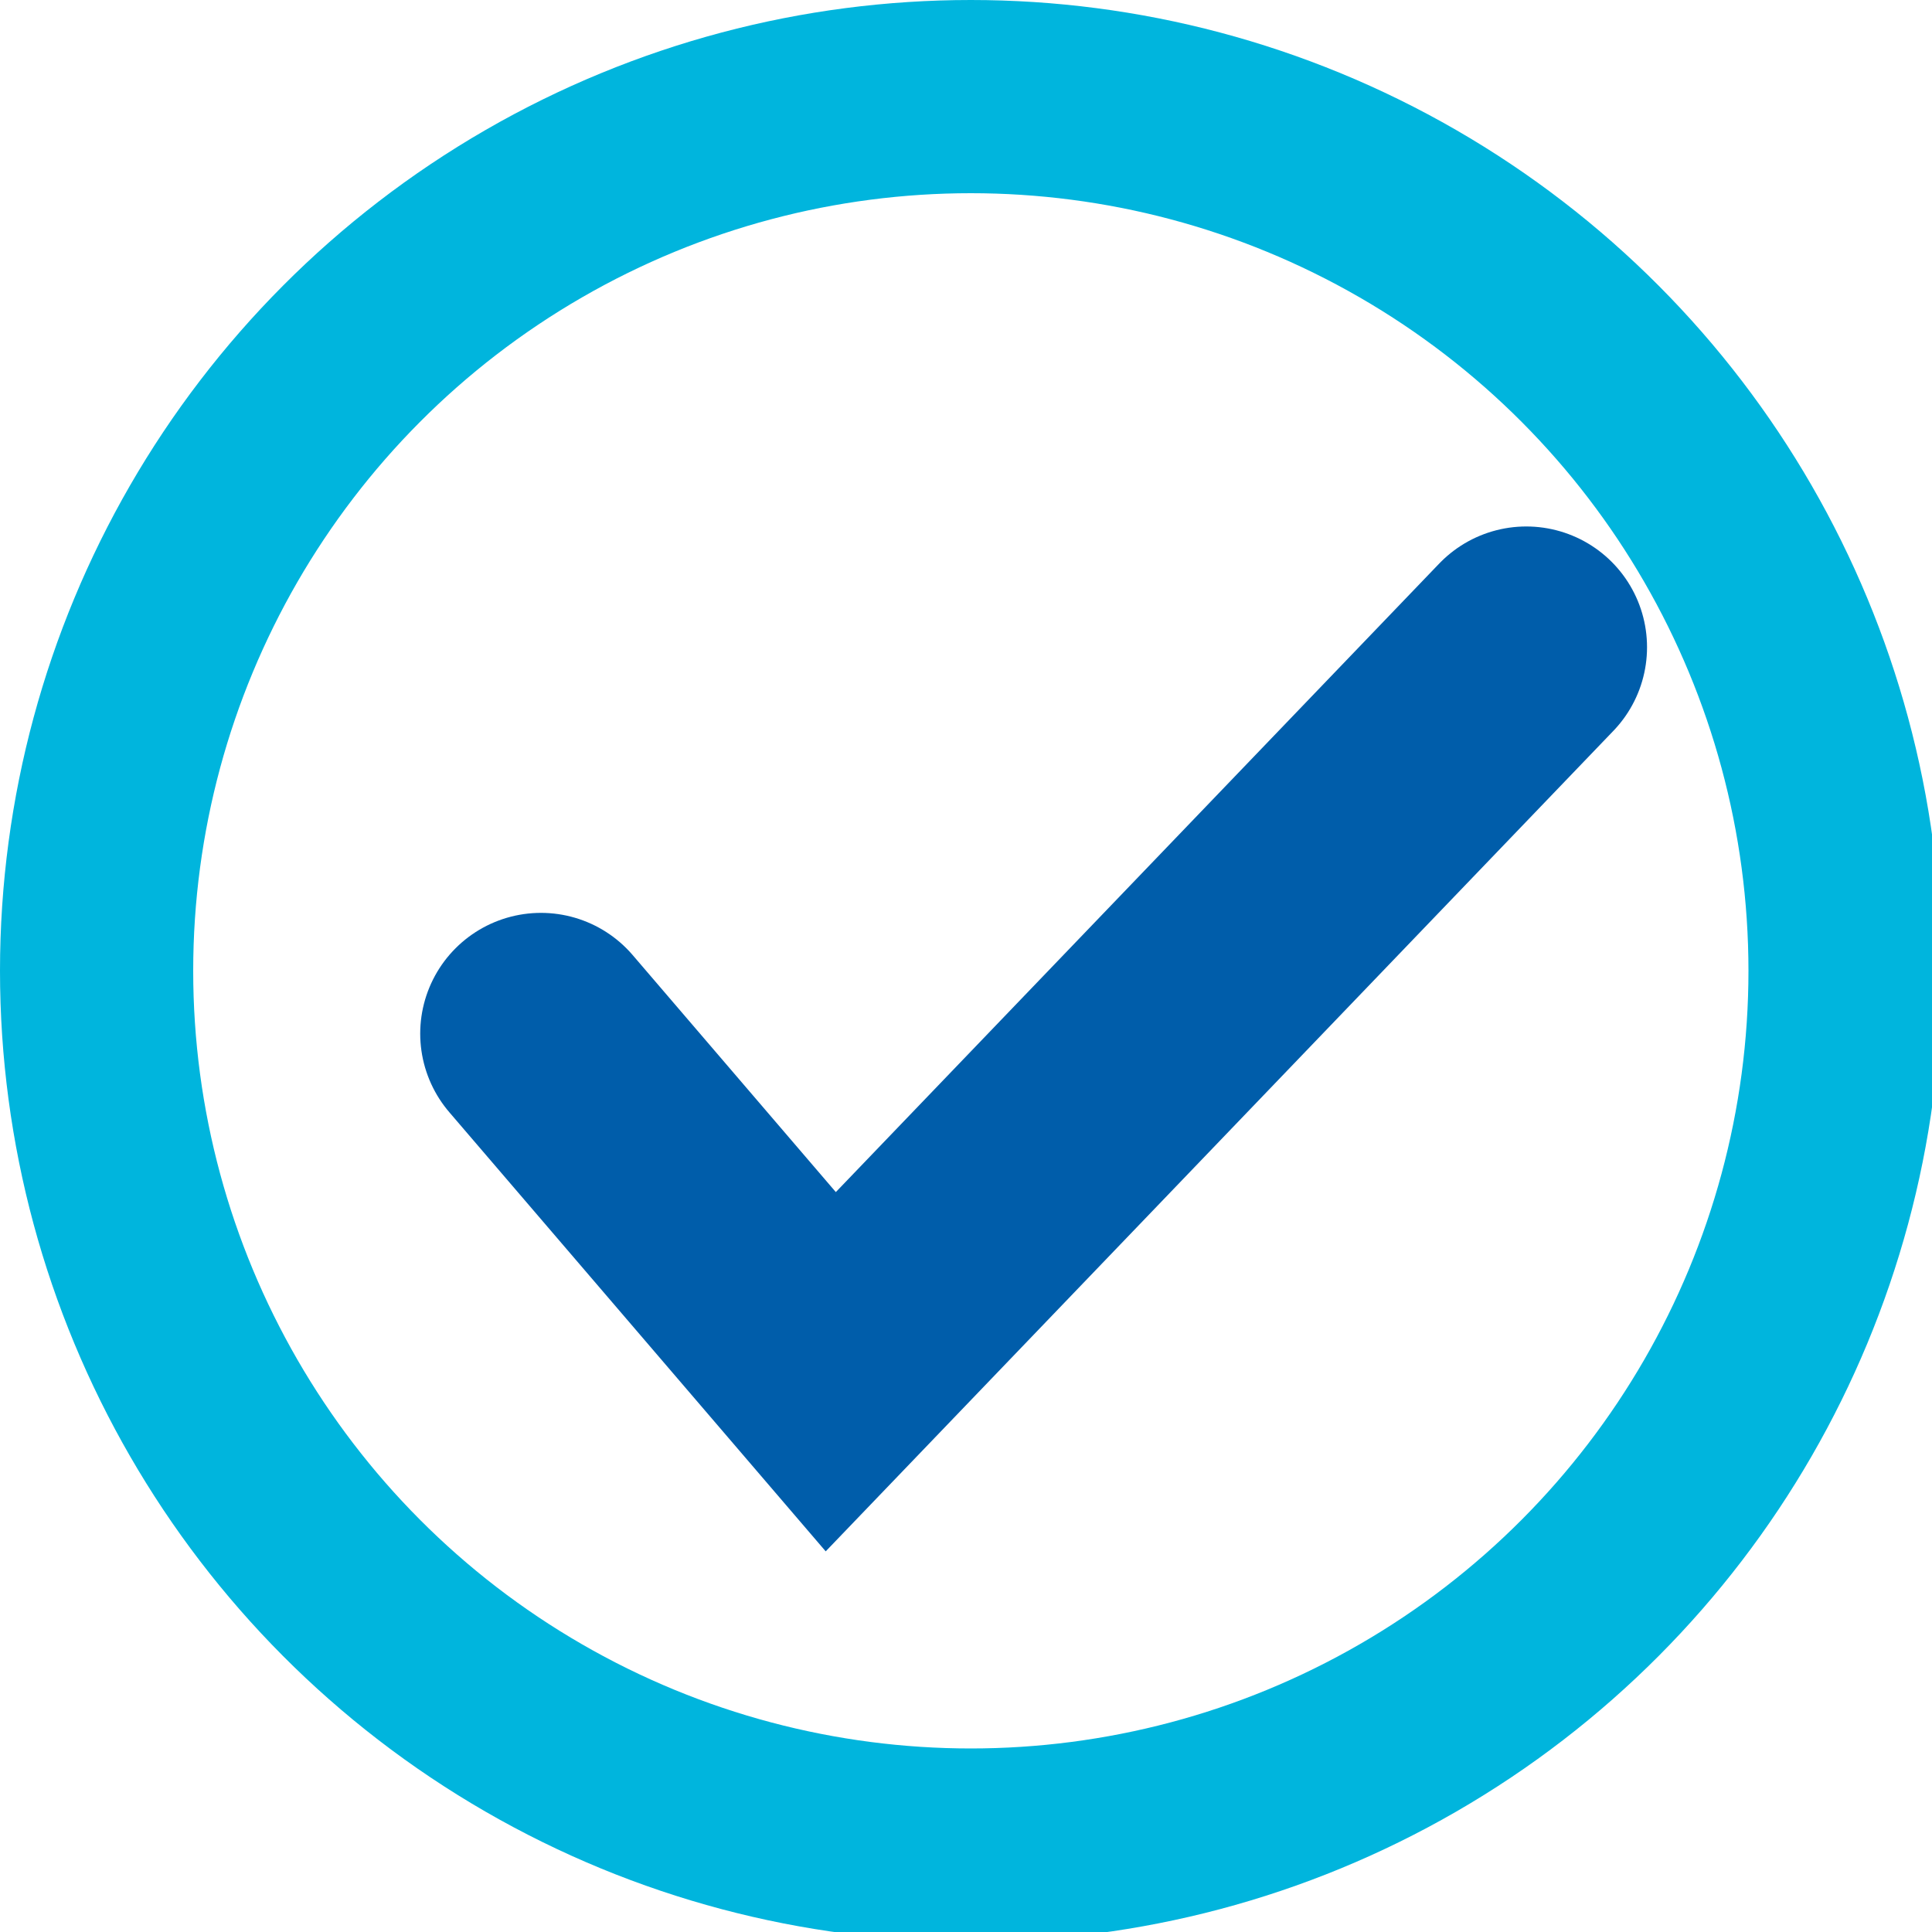
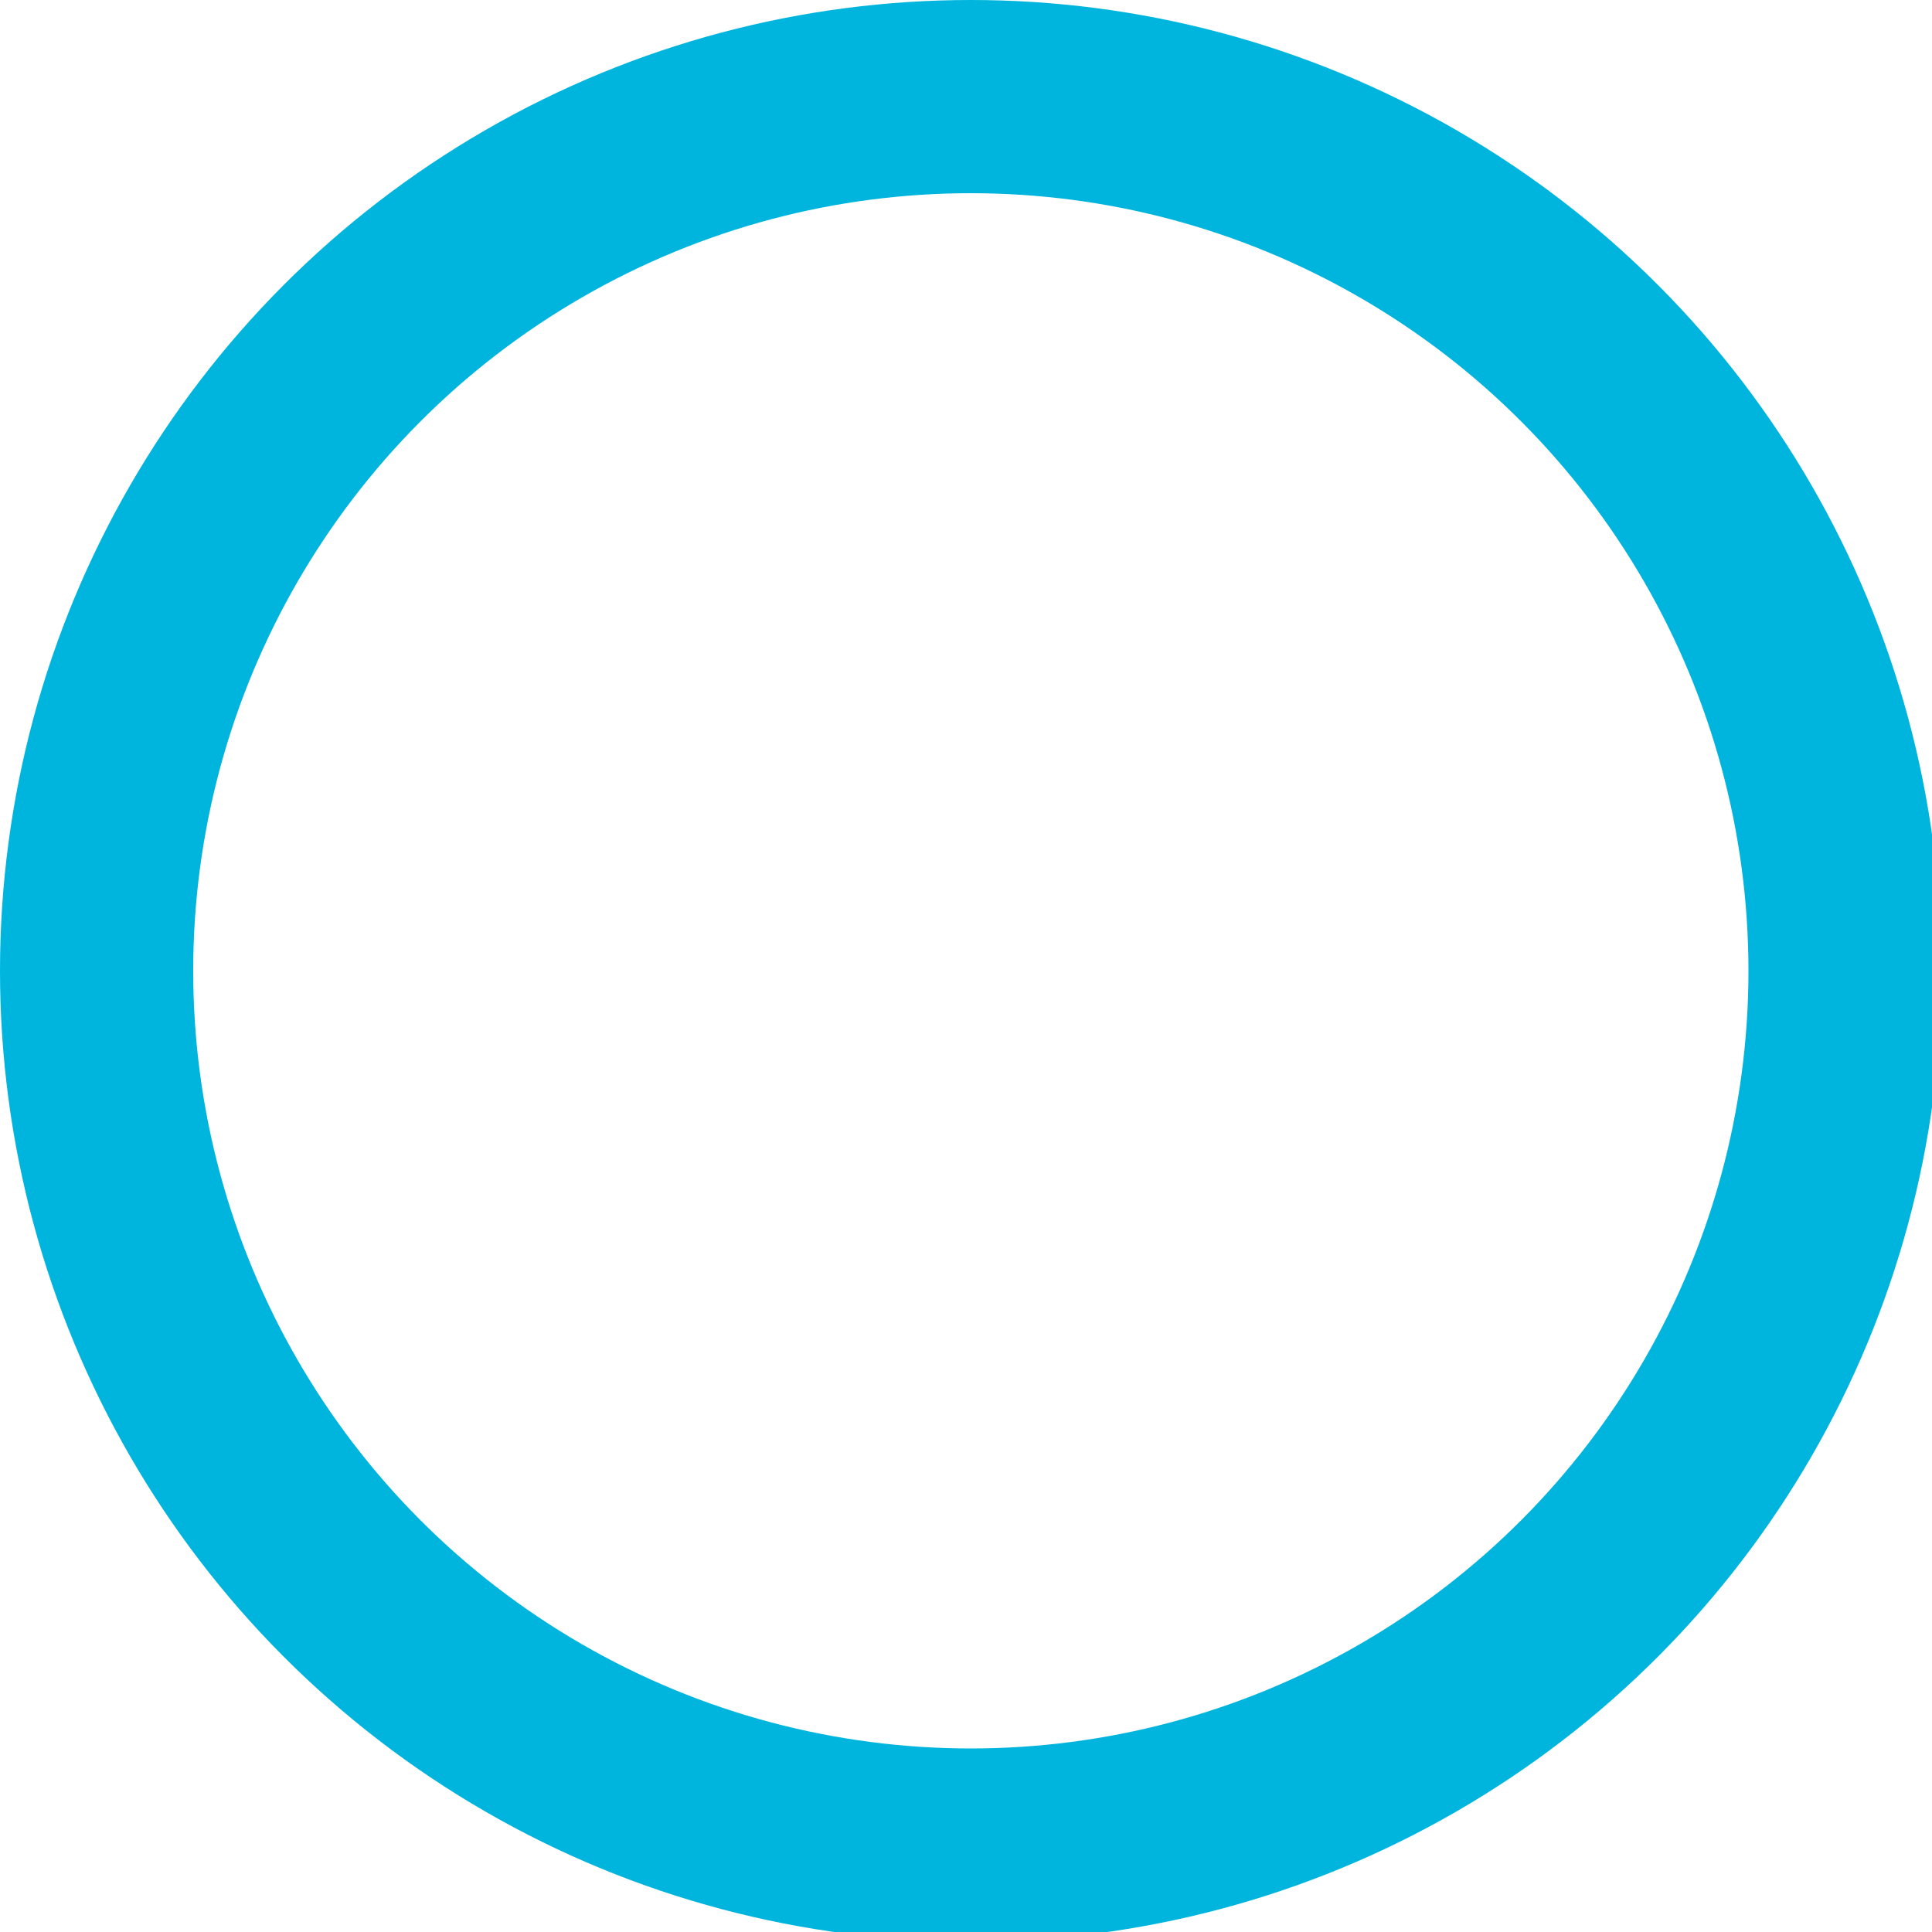
<svg xmlns="http://www.w3.org/2000/svg" version="1.1" id="Layer_1" x="0px" y="0px" viewBox="0 0 40 40" style="enable-background:new 0 0 40 40;" xml:space="preserve">
  <style type="text/css">
	.st0{fill:none;}
	.st1{fill:none;stroke:#00B5DD;stroke-width:4;stroke-linecap:round;}
	.st2{fill:none;stroke:#005DAA;stroke-width:5;stroke-linecap:round;}
</style>
  <g id="Ellipse_20" transform="translate(521 1837)">
-     <circle class="st0" cx="-500.9" cy="-1816.9" r="19.9" />
    <circle class="st1" cx="-500.9" cy="-1816.9" r="18.1" />
  </g>
-   <path id="Path_1784" class="st2" d="M11.2,21.4l6,7l14.4-15" />
</svg>